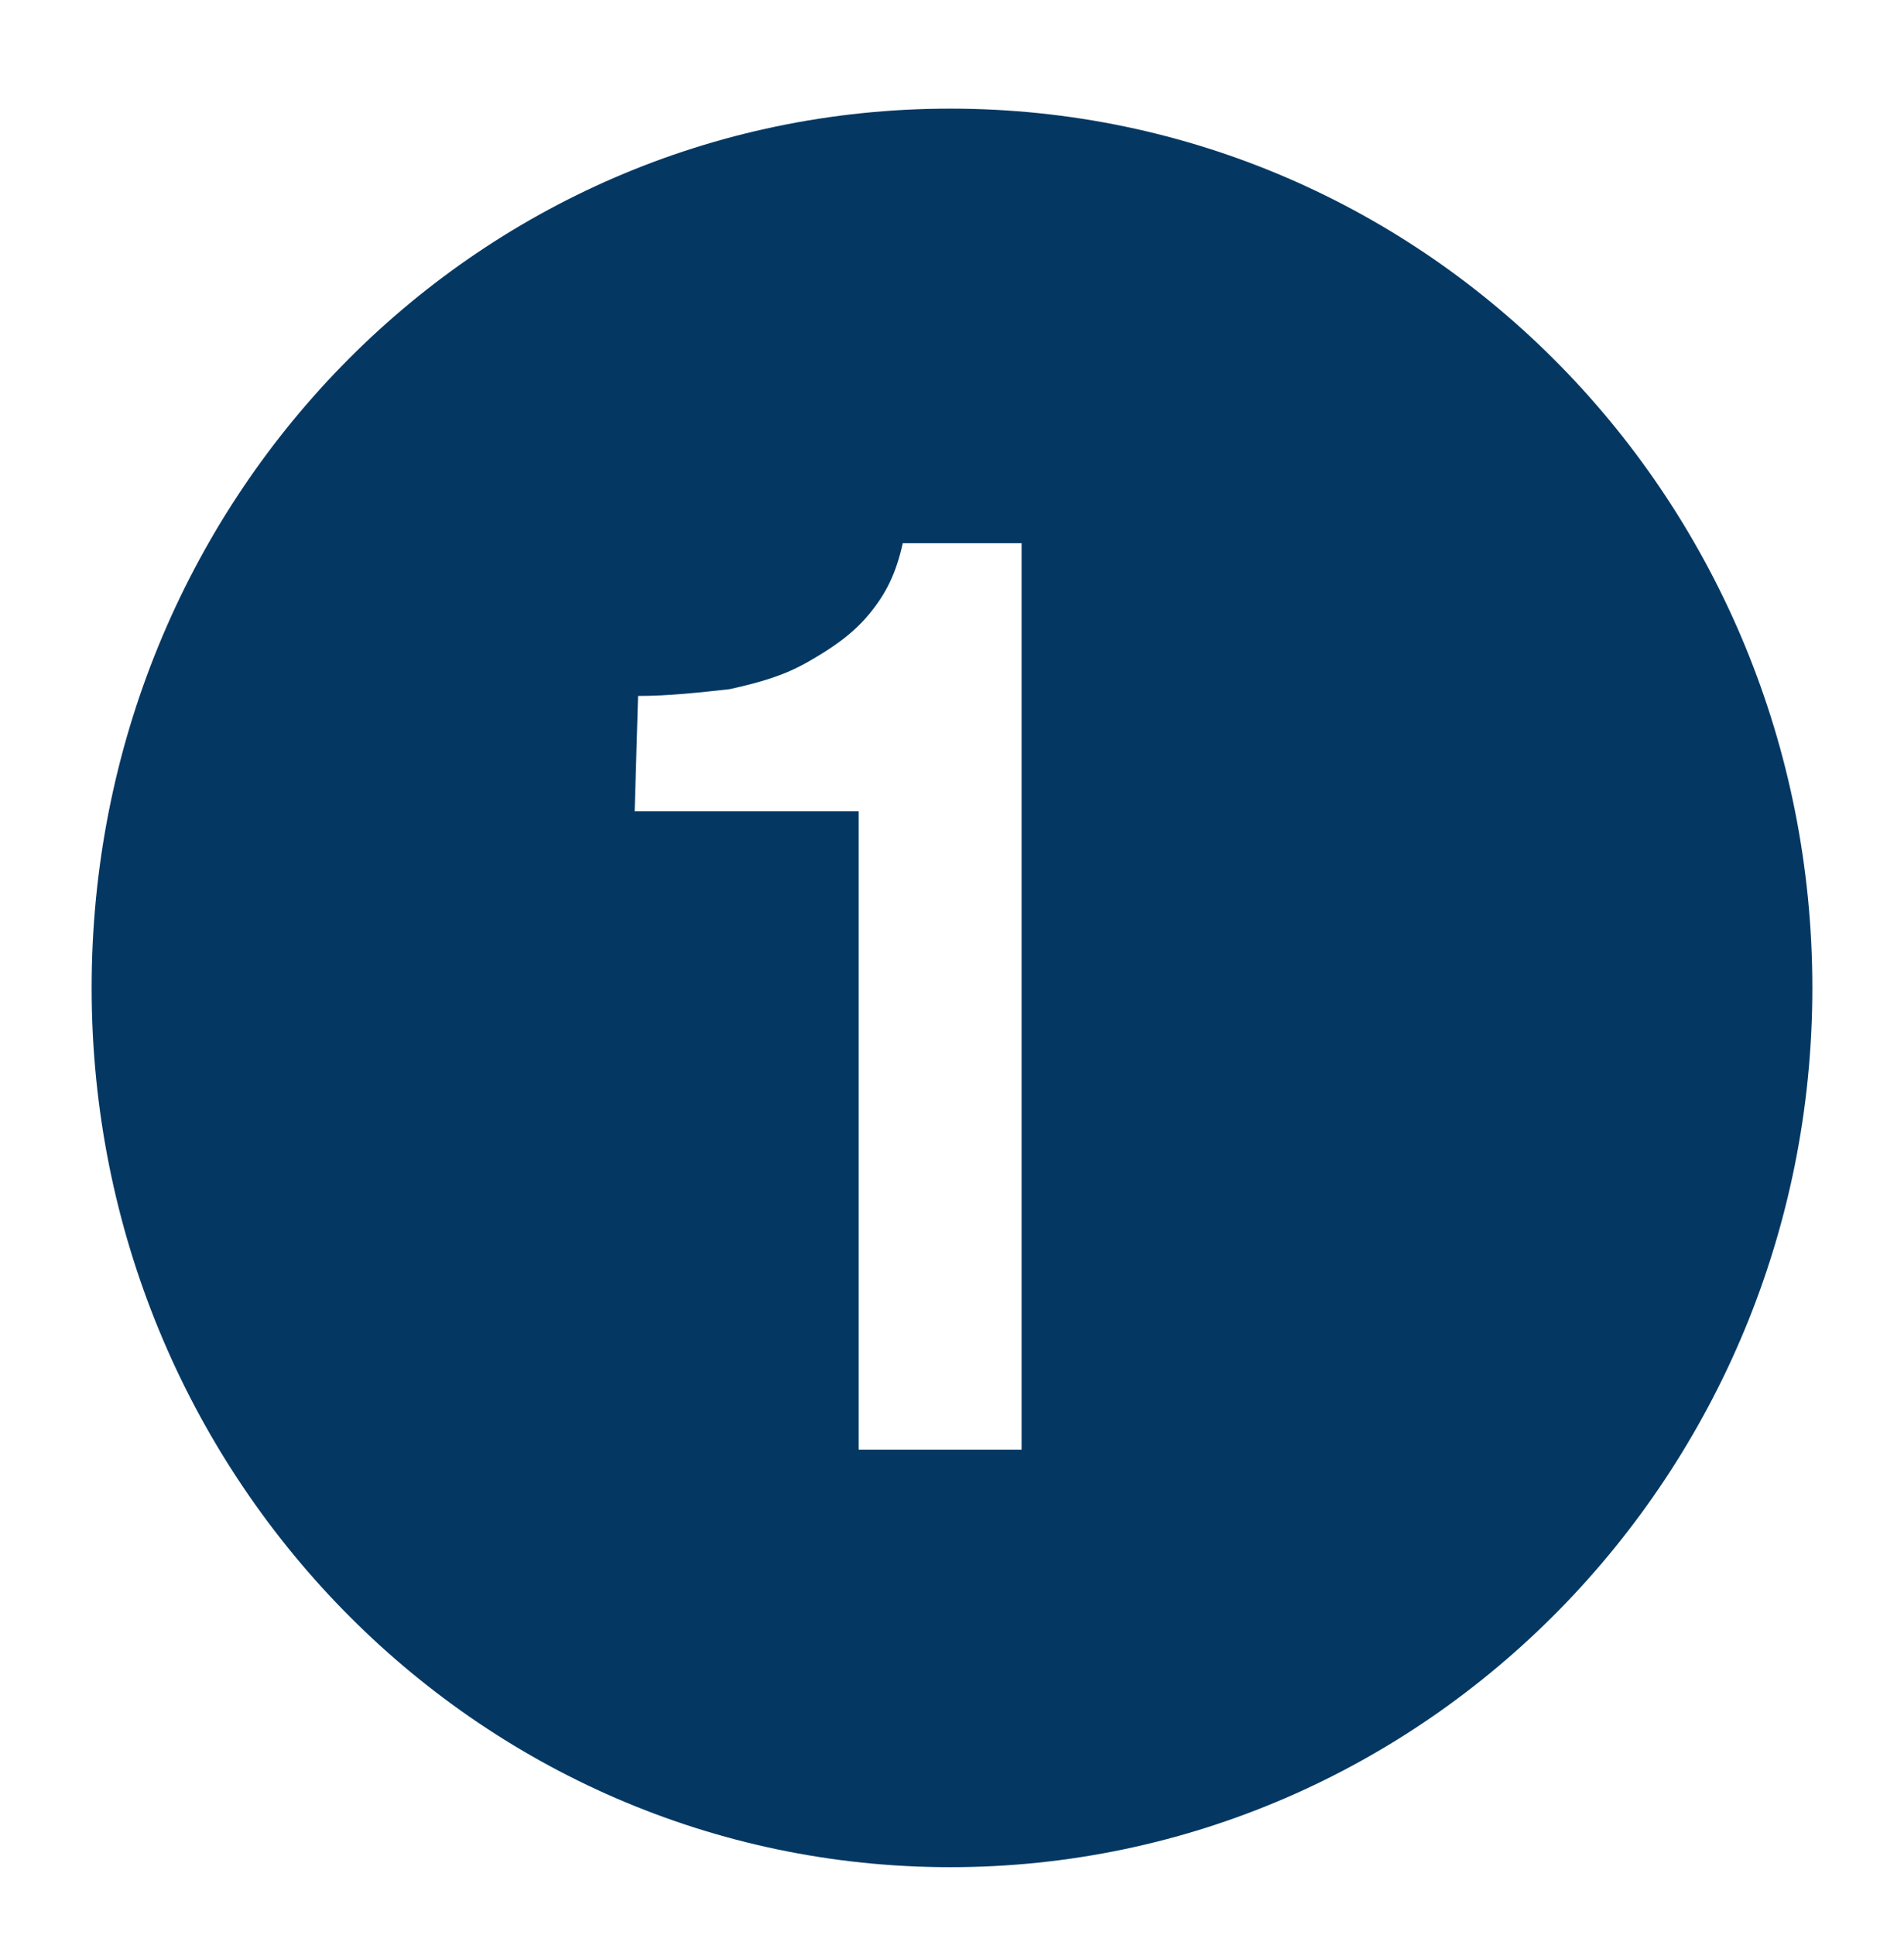
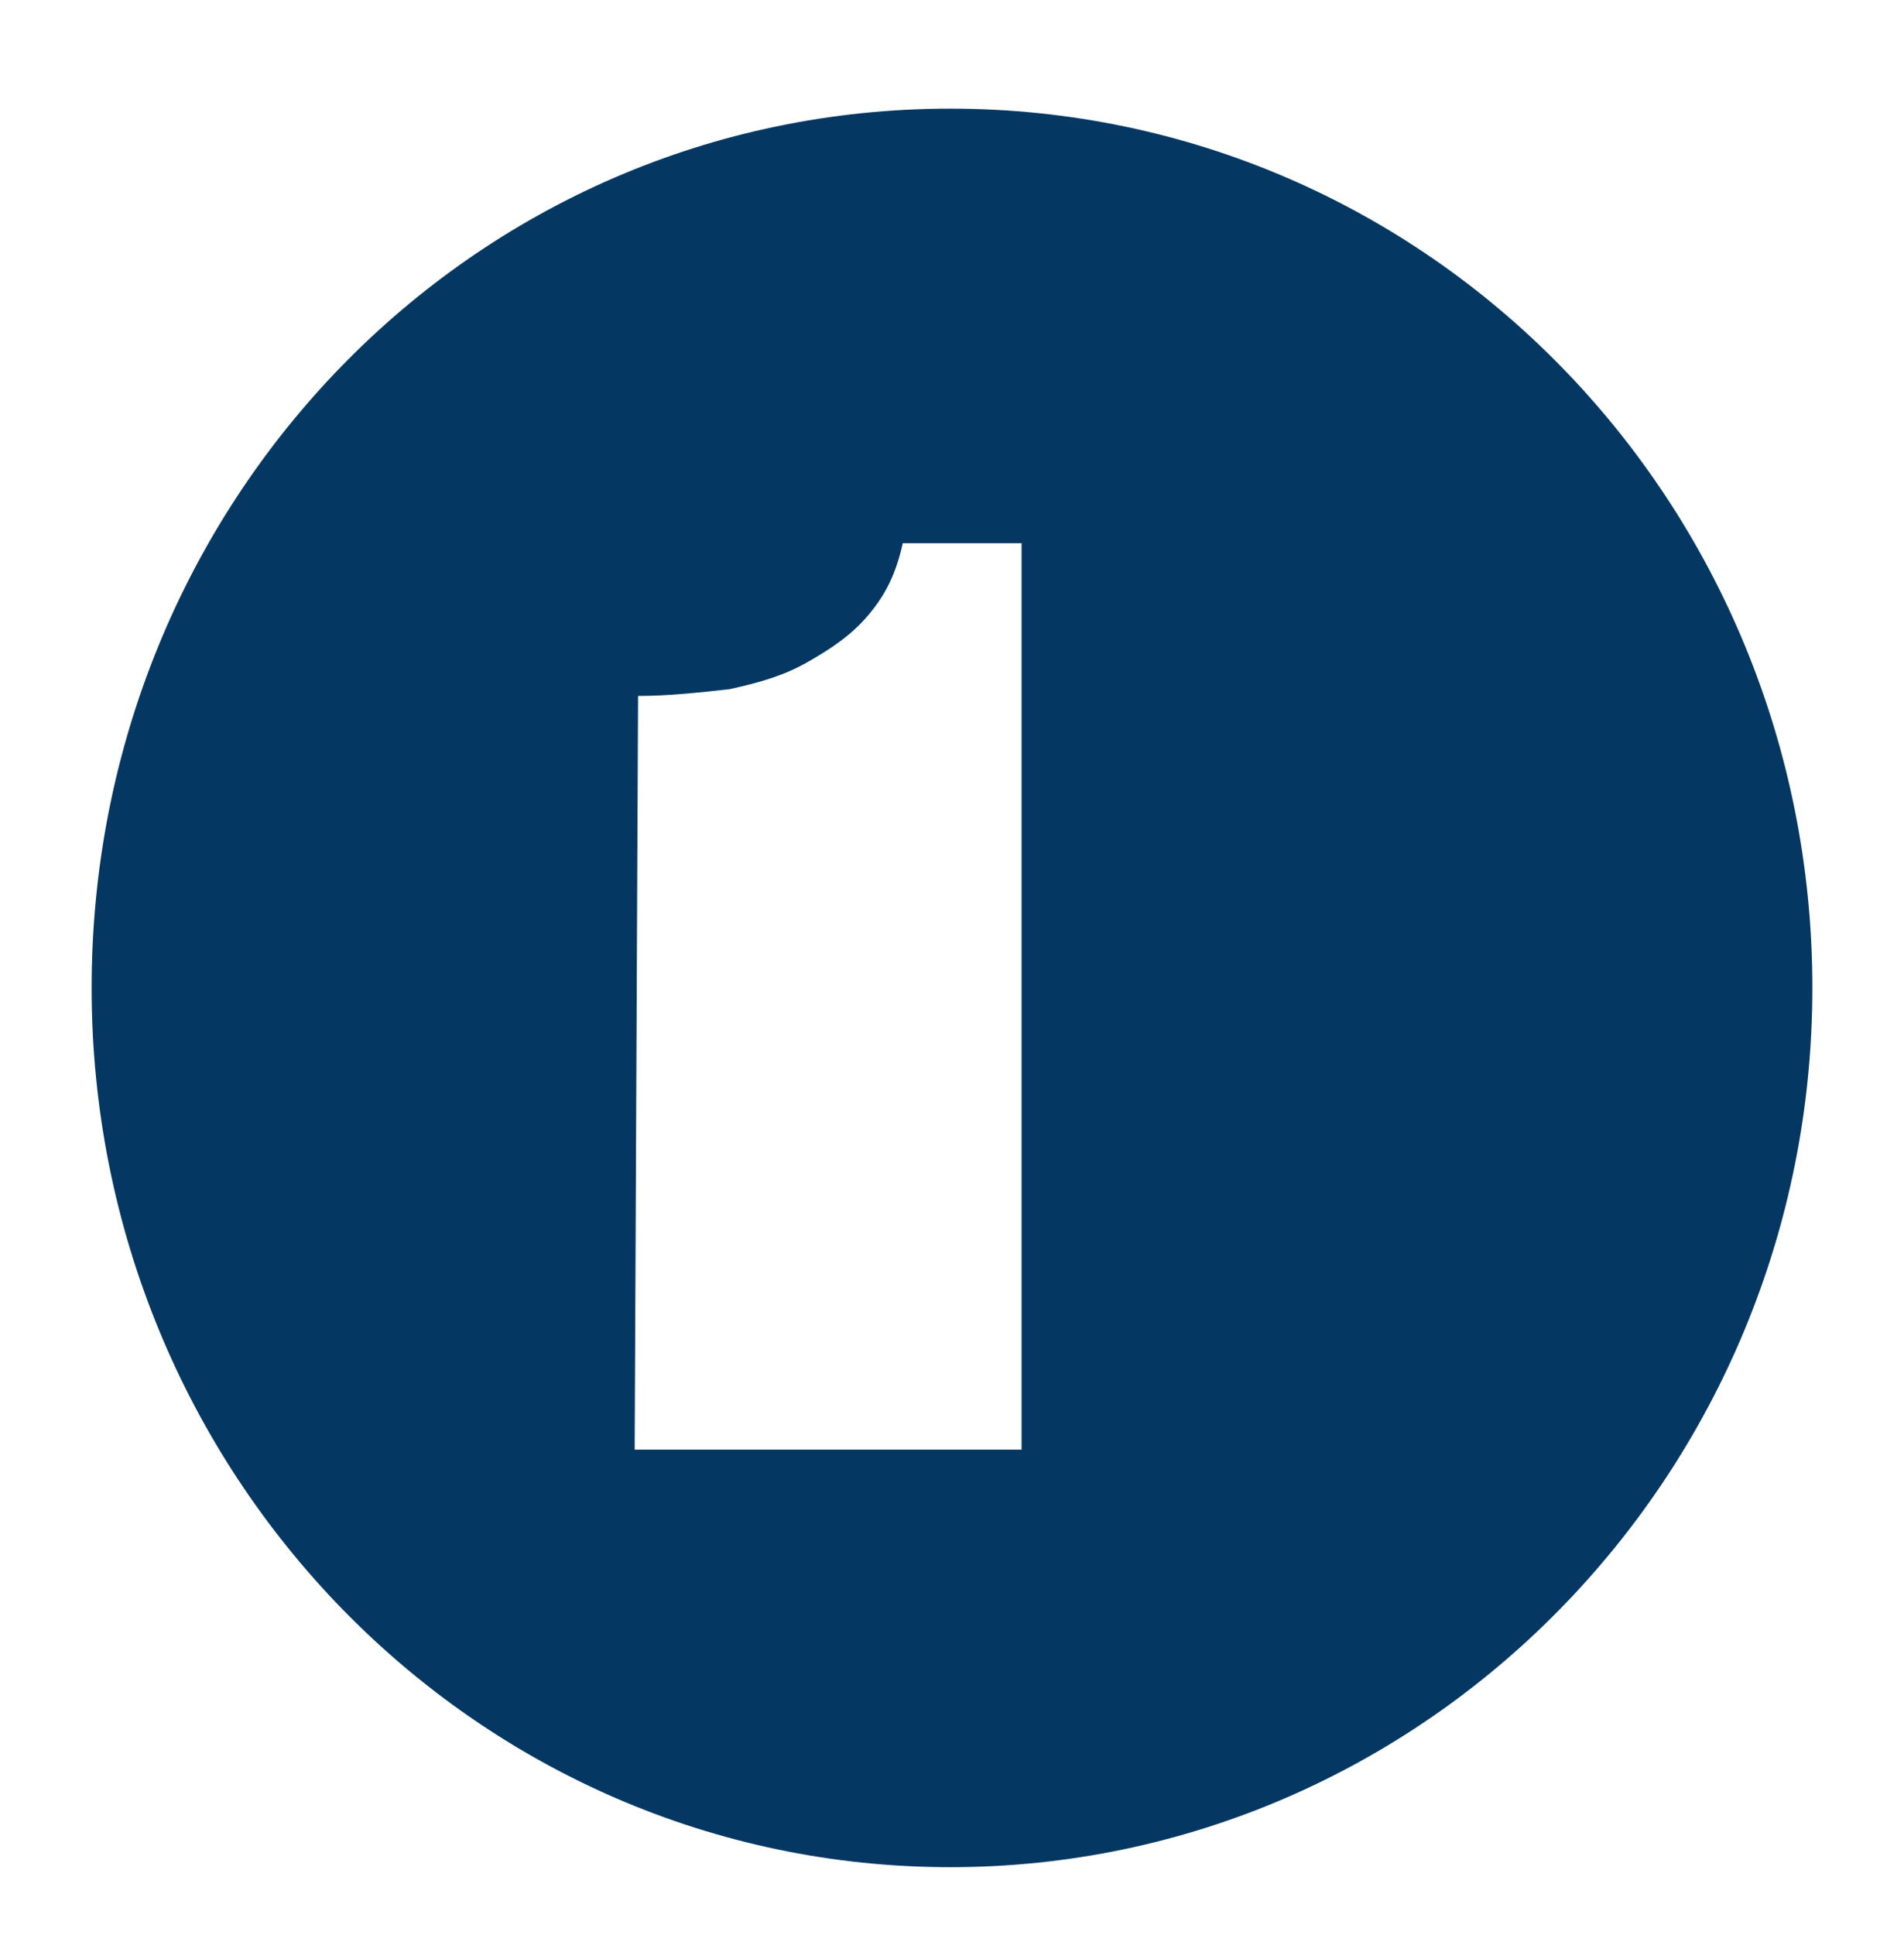
<svg xmlns="http://www.w3.org/2000/svg" enable-background="new 0 0 56.1 57" viewBox="0 0 56.1 57">
-   <path d="m28 55c14 0 25.4-11.6 25.4-25.9s-11.3-25.9-25.4-25.9-25.3 11.6-25.3 25.9 11.3 25.9 25.3 25.9m-9.2-34.5c.9 0 1.8-.1 2.7-.2.9-.2 1.6-.4 2.3-.8s1.3-.8 1.8-1.4.8-1.2 1-2.1h3.5v26.7h-4.8v-18.8h-6.6z" fill="#043863" />
+   <path d="m28 55c14 0 25.4-11.6 25.4-25.9s-11.3-25.9-25.4-25.9-25.3 11.6-25.3 25.9 11.3 25.9 25.3 25.9m-9.2-34.5c.9 0 1.8-.1 2.7-.2.9-.2 1.6-.4 2.3-.8s1.3-.8 1.8-1.4.8-1.2 1-2.1h3.5v26.7h-4.8h-6.6z" fill="#043863" />
</svg>